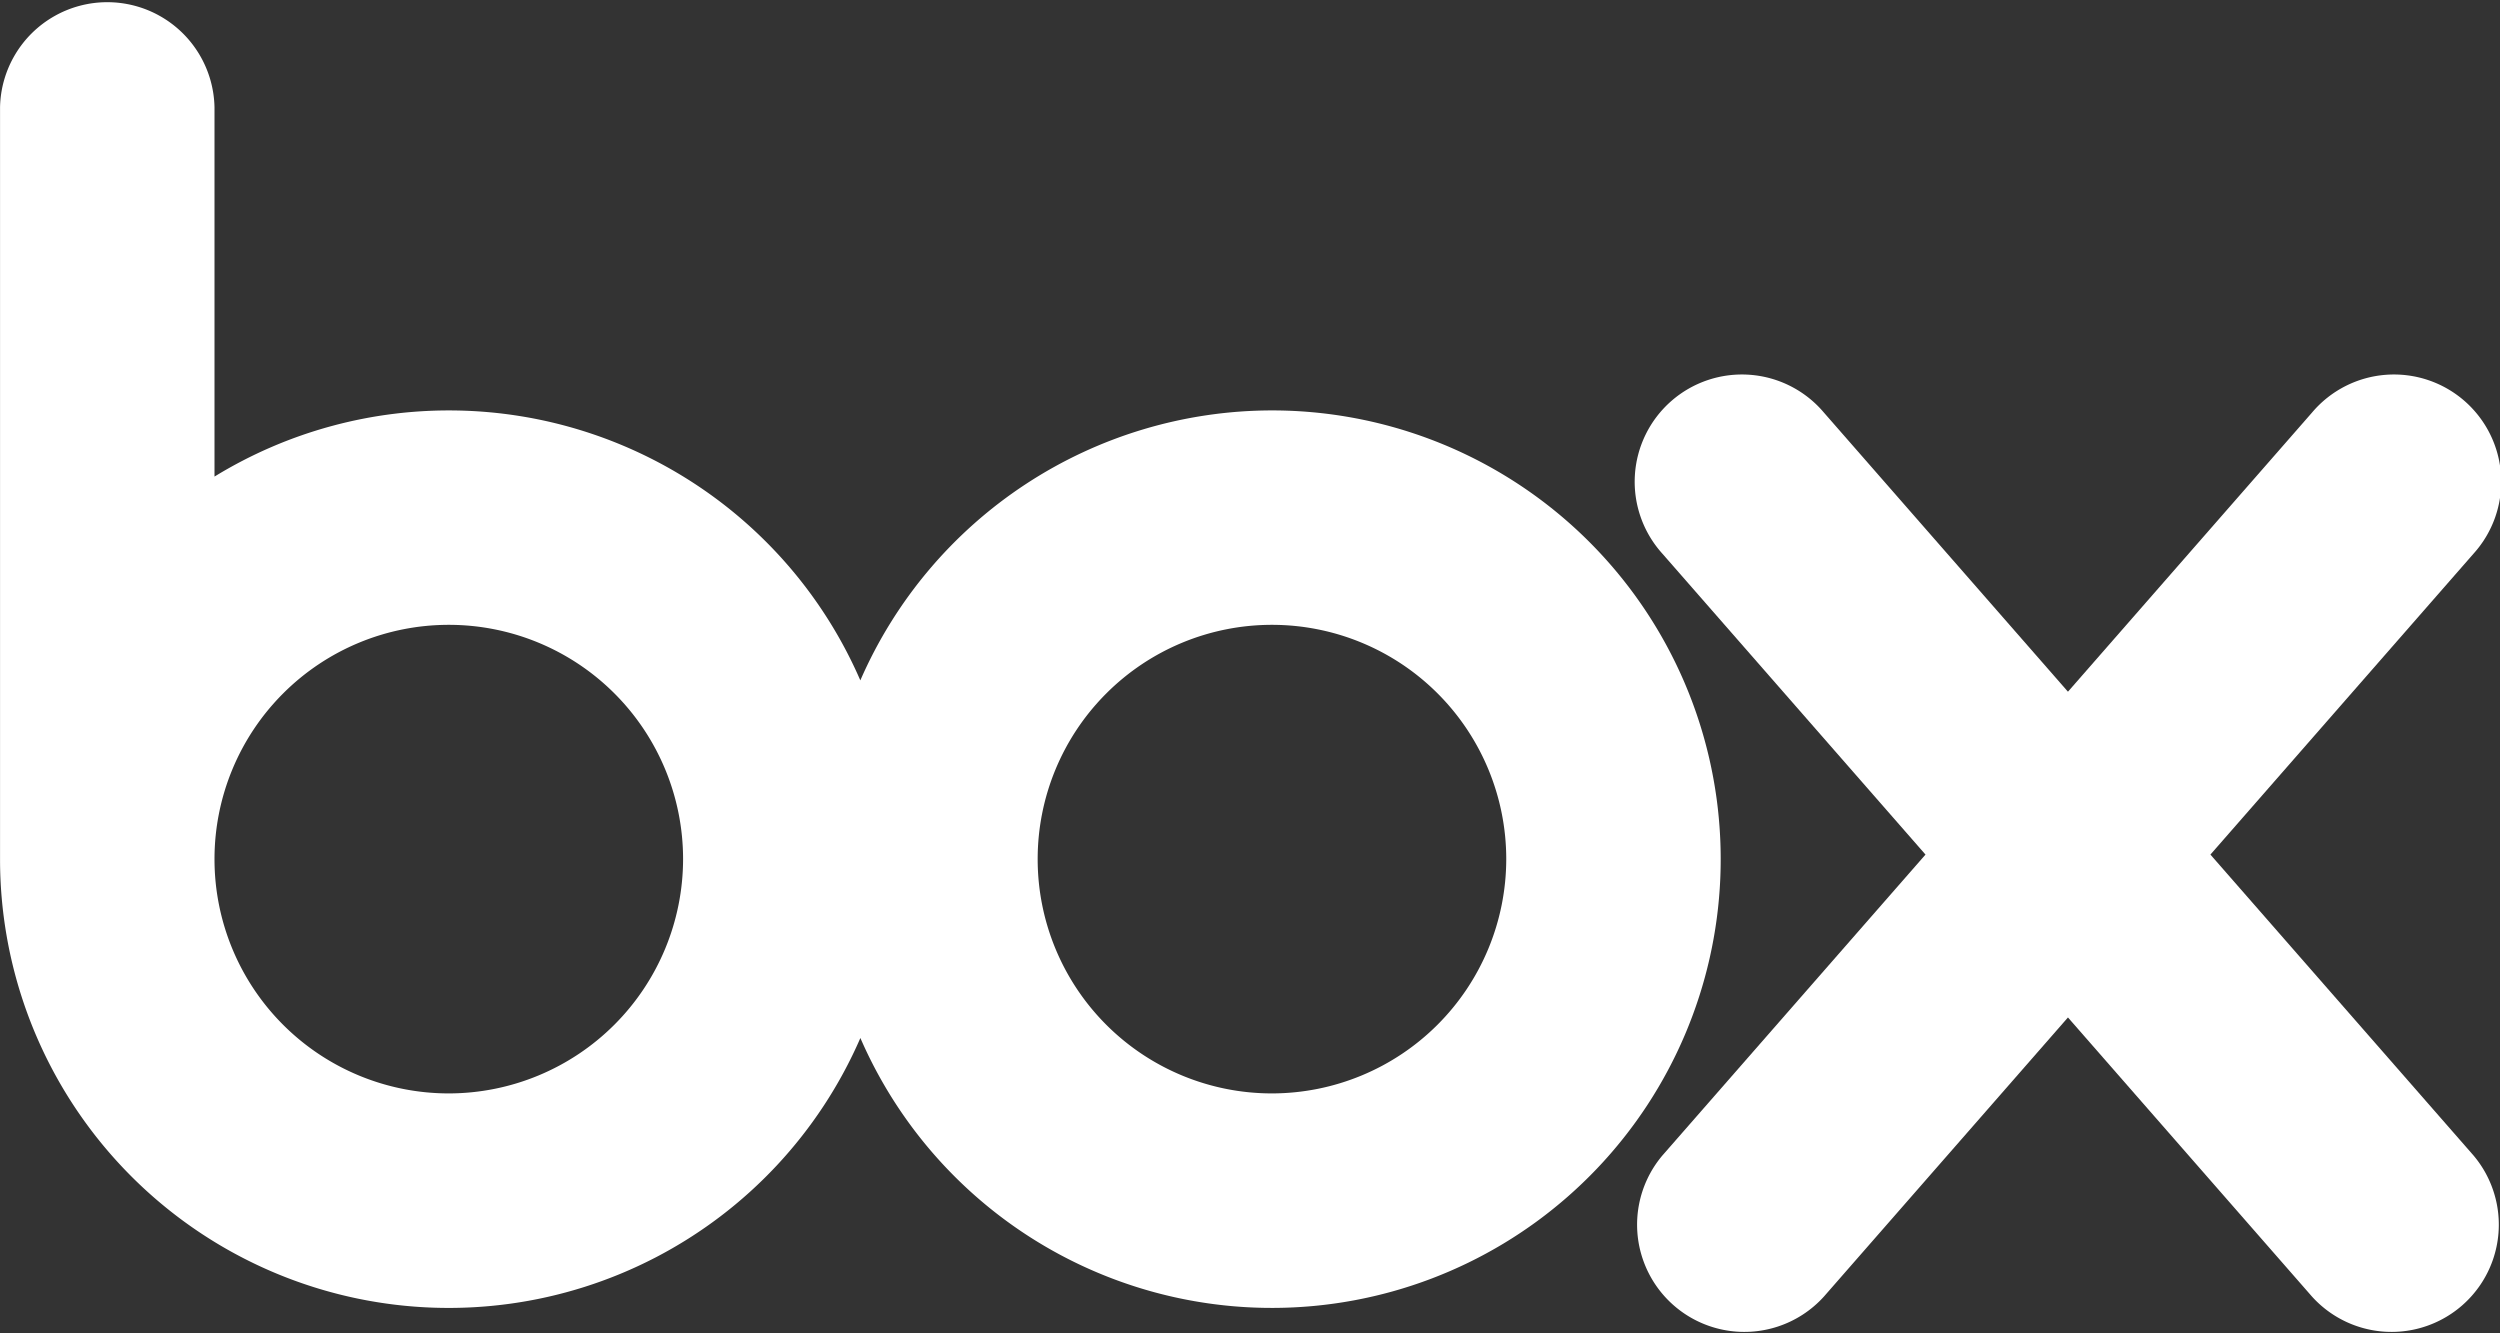
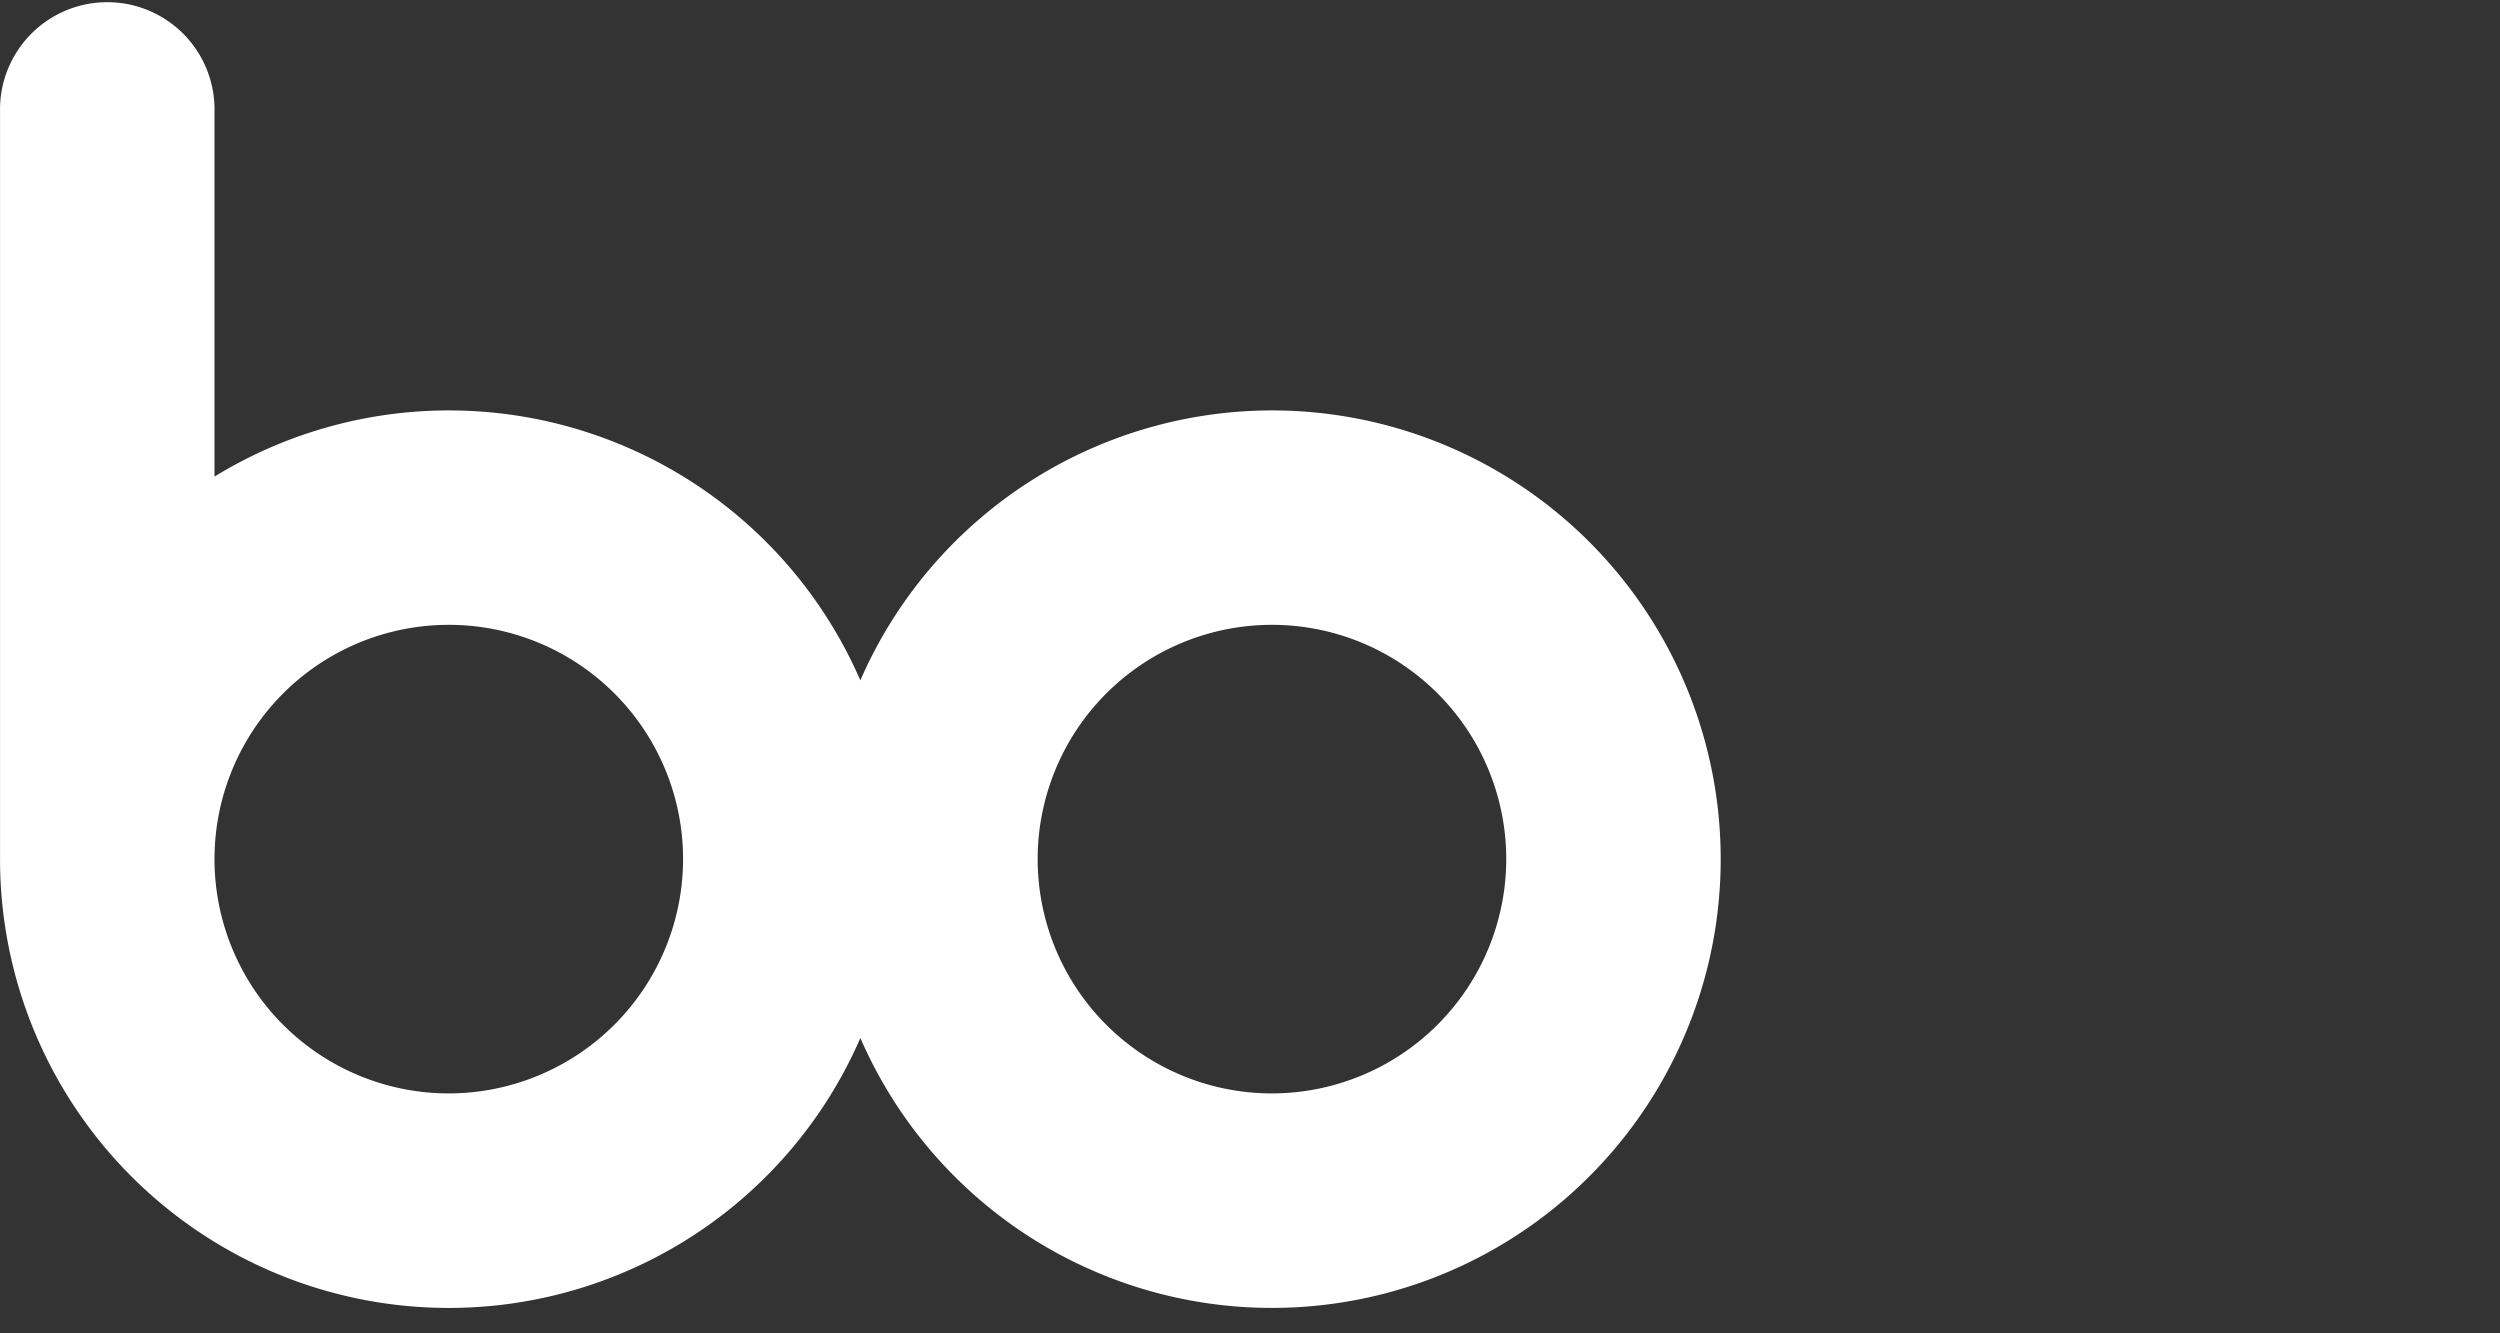
<svg xmlns="http://www.w3.org/2000/svg" width="60" height="32.001" viewBox="0 0 60 32.001">
  <rect x="0" y="0" width="60" height="32.001" fill="#333333" stroke="none" />
  <g id="box" transform="translate(0 -106.85)">
    <path id="Path_934" data-name="Path 934" d="M30.526,116.7a10.786,10.786,0,0,0-9.878,6.479,10.763,10.763,0,0,0-15.5-4.891v-8.862a2.574,2.574,0,0,0-5.147,0v18.045a10.77,10.77,0,0,0,20.648,4.291A10.77,10.77,0,1,0,30.526,116.7ZM10.771,133.092a5.623,5.623,0,1,1,5.623-5.623A5.63,5.63,0,0,1,10.771,133.092Zm19.756,0a5.623,5.623,0,1,1,5.623-5.623A5.63,5.63,0,0,1,30.526,133.092Z" fill="#fff" />
-     <path id="Path_935" data-name="Path 935" d="M313.45,187.2l6.314-7.221a2.574,2.574,0,1,0-3.875-3.388l-5.858,6.7-5.858-6.7a2.574,2.574,0,1,0-3.875,3.388l6.314,7.221-6.314,7.221a2.574,2.574,0,0,0,3.875,3.388l5.858-6.7,5.858,6.7a2.574,2.574,0,0,0,3.875-3.388Z" transform="translate(-260.4 -59.84)" fill="#fff" />
  </g>
</svg>